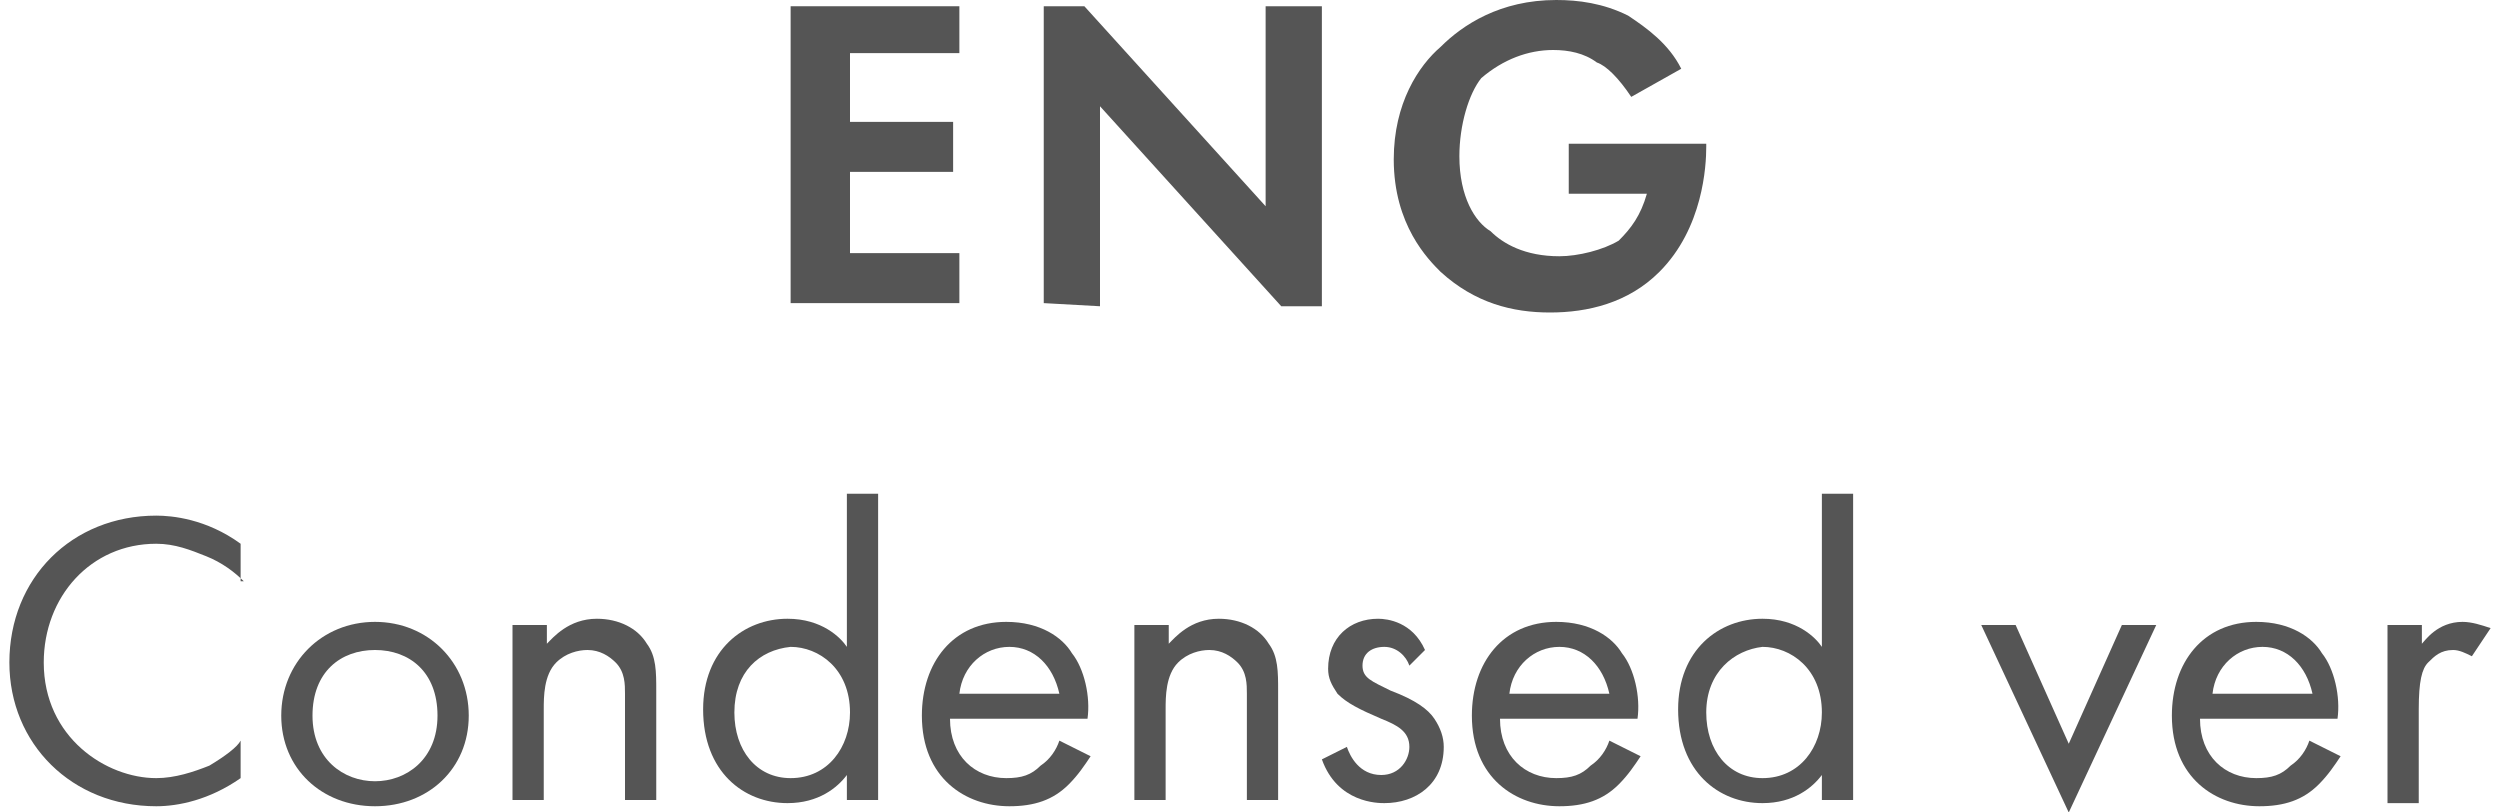
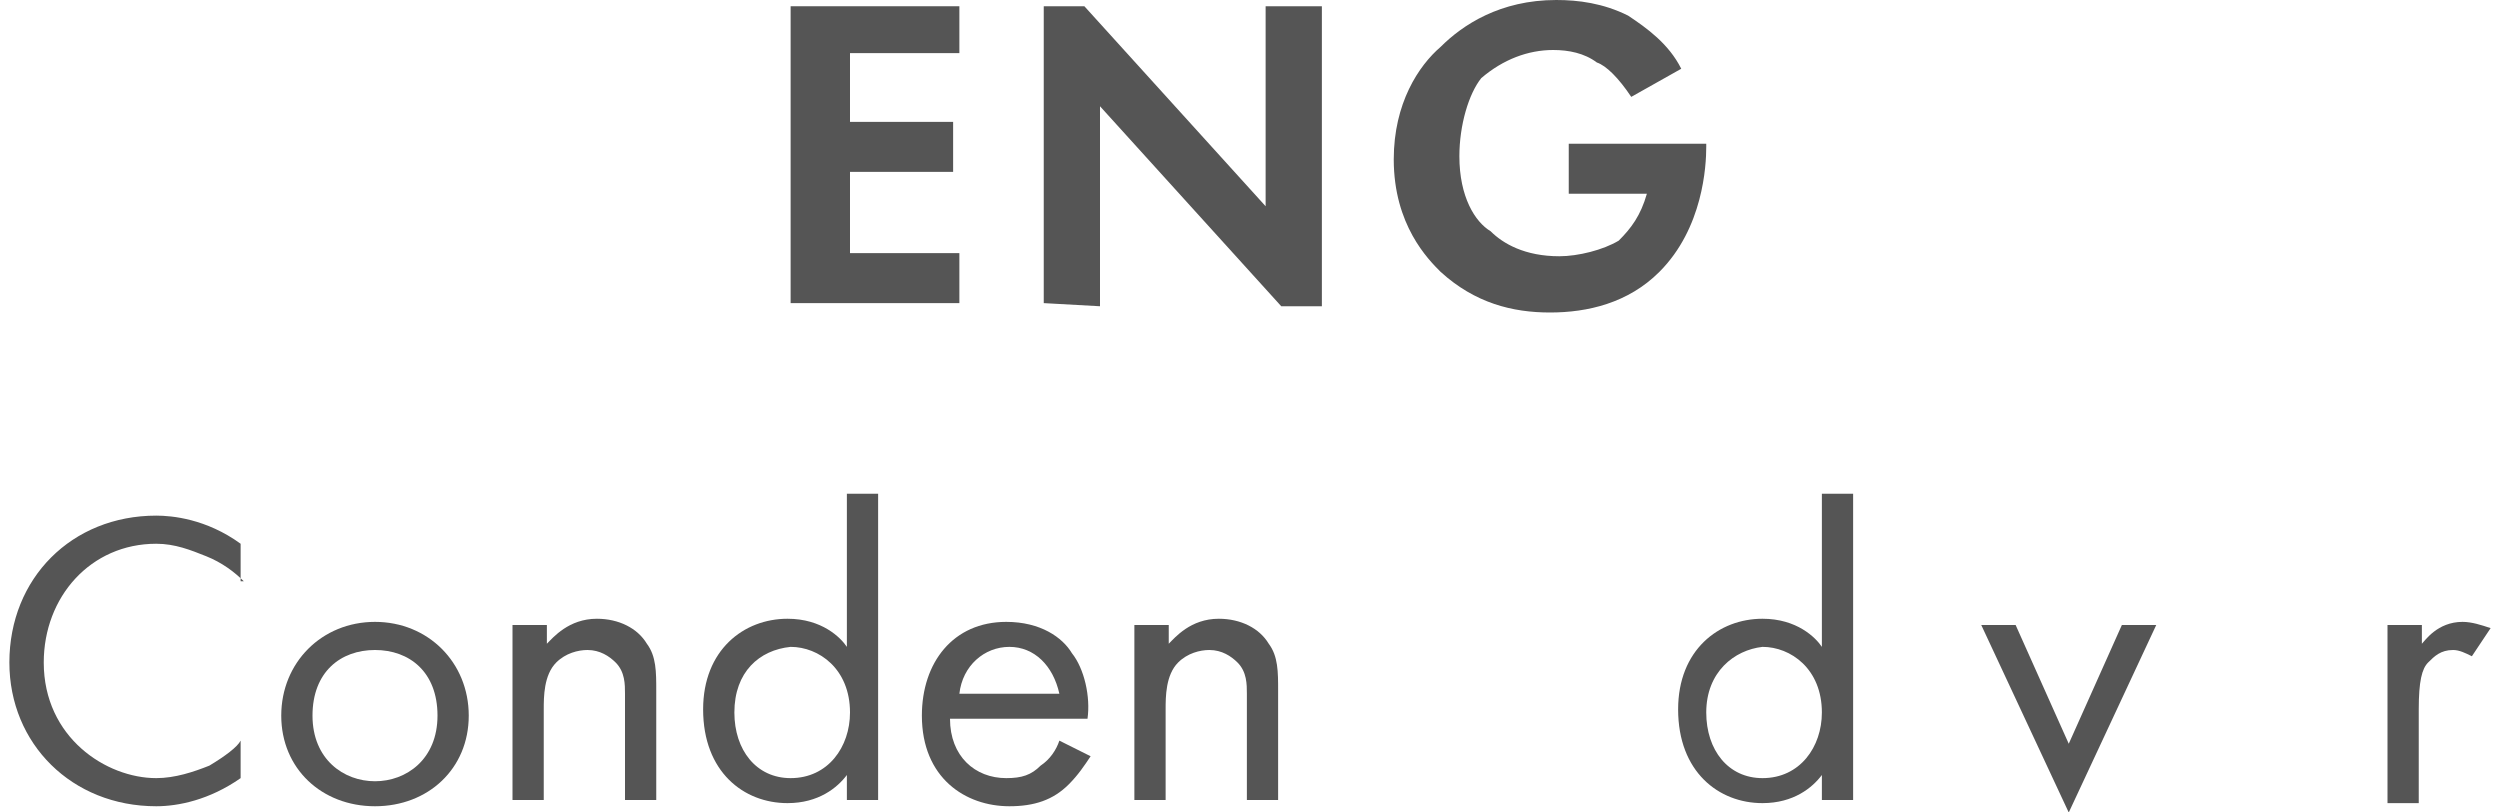
<svg xmlns="http://www.w3.org/2000/svg" version="1.1" id="レイヤー_1" x="0px" y="0px" width="80px" height="26px" viewBox="0 0 80 26" enable-background="new 0 0 80 26" xml:space="preserve">
  <g>
    <path fill="#555555" d="M30.7,1.7h-3.5v2.2h3.3v1.6h-3.3v2.6h3.5v1.6h-5.4V0.2h5.4V1.7z" />
    <path fill="#555555" d="M33.4,9.7V0.2h1.3l5.8,6.4V0.2h1.8v9.6H41l-5.8-6.4v6.4L33.4,9.7L33.4,9.7z" />
    <path fill="#555555" d="M50.2,4.6h4.4v0.1c0,0.6-0.1,2.6-1.5,4c-1,1-2.3,1.3-3.5,1.3s-2.4-0.3-3.5-1.3c-0.4-0.4-1.5-1.5-1.5-3.6   c0-1.8,0.8-3,1.5-3.6C46.8,0.8,48,0,49.8,0c0.7,0,1.5,0.1,2.3,0.5c0.6,0.4,1.3,0.9,1.7,1.7l-1.6,0.9c-0.4-0.6-0.8-1-1.1-1.1   c-0.4-0.3-0.9-0.4-1.4-0.4c-0.8,0-1.6,0.3-2.3,0.9C47,3,46.7,4,46.7,5c0,1.3,0.5,2.1,1,2.4c0.4,0.4,1.1,0.8,2.2,0.8   c0.6,0,1.4-0.2,1.9-0.5c0.4-0.4,0.7-0.8,0.9-1.5h-2.5L50.2,4.6L50.2,4.6z" />
  </g>
  <g>
    <path fill="#555555" d="M7.8,18.6c-0.3-0.3-0.7-0.6-1.2-0.8c-0.5-0.2-1-0.4-1.6-0.4c-2.1,0-3.6,1.7-3.6,3.8c0,2.4,2,3.7,3.6,3.7   c0.6,0,1.2-0.2,1.7-0.4c0.5-0.3,0.9-0.6,1-0.8v1.2c-1,0.7-2,0.9-2.7,0.9c-2.7,0-4.7-2-4.7-4.6c0-2.7,2-4.7,4.7-4.7   c0.5,0,1.6,0.1,2.7,0.9V18.6z" />
    <path fill="#555555" d="M9,22.9c0-1.7,1.3-3,3-3s3,1.3,3,3c0,1.7-1.3,2.9-3,2.9S9,24.6,9,22.9z M10,22.9c0,1.4,1,2.1,2,2.1   c1,0,2-0.7,2-2.1c0-1.4-0.9-2.1-2-2.1S10,21.5,10,22.9z" />
    <path fill="#555555" d="M16.5,20h1v0.6c0.2-0.2,0.7-0.8,1.6-0.8c0.7,0,1.3,0.3,1.6,0.8c0.3,0.4,0.3,0.9,0.3,1.5v3.5h-1v-3.4   c0-0.3,0-0.7-0.3-1c-0.2-0.2-0.5-0.4-0.9-0.4c-0.3,0-0.7,0.1-1,0.4c-0.4,0.4-0.4,1.1-0.4,1.5v2.9h-1V20z" />
    <path fill="#555555" d="M27.1,15.8h1v9.8h-1v-0.8c-0.3,0.4-0.9,0.9-1.9,0.9c-1.4,0-2.7-1-2.7-3c0-1.9,1.3-2.9,2.7-2.9   c1.1,0,1.7,0.6,1.9,0.9V15.8z M23.5,22.8c0,1.2,0.7,2.1,1.8,2.1c1.2,0,1.9-1,1.9-2.1c0-1.4-1-2.1-1.9-2.1   C24.3,20.8,23.5,21.5,23.5,22.8z" />
    <path fill="#555555" d="M34.9,24.2c-0.2,0.3-0.4,0.6-0.7,0.9c-0.5,0.5-1.1,0.7-1.9,0.7c-1.4,0-2.8-0.9-2.8-2.9c0-1.7,1-3,2.7-3   c1.1,0,1.8,0.5,2.1,1c0.4,0.5,0.6,1.4,0.5,2.1h-4.4c0,1.2,0.8,1.9,1.8,1.9c0.5,0,0.8-0.1,1.1-0.4c0.3-0.2,0.5-0.5,0.6-0.8   L34.9,24.2z M33.9,22.2c-0.2-0.9-0.8-1.5-1.6-1.5c-0.8,0-1.5,0.6-1.6,1.5H33.9z" />
    <path fill="#555555" d="M36.4,20h1v0.6c0.2-0.2,0.7-0.8,1.6-0.8c0.7,0,1.3,0.3,1.6,0.8c0.3,0.4,0.3,0.9,0.3,1.5v3.5h-1v-3.4   c0-0.3,0-0.7-0.3-1c-0.2-0.2-0.5-0.4-0.9-0.4c-0.3,0-0.7,0.1-1,0.4c-0.4,0.4-0.4,1.1-0.4,1.5v2.9h-1V20z" />
-     <path fill="#555555" d="M45.1,21.3c-0.1-0.3-0.4-0.6-0.8-0.6c-0.4,0-0.7,0.2-0.7,0.6c0,0.4,0.3,0.5,0.9,0.8   c0.8,0.3,1.2,0.6,1.4,0.9c0.2,0.3,0.3,0.6,0.3,0.9c0,1.2-0.9,1.8-1.9,1.8c-0.2,0-1.5,0-2-1.4l0.8-0.4c0.1,0.3,0.4,0.9,1.1,0.9   c0.6,0,0.9-0.5,0.9-0.9c0-0.5-0.4-0.7-0.9-0.9c-0.7-0.3-1.1-0.5-1.4-0.8c-0.2-0.3-0.3-0.5-0.3-0.8c0-1,0.7-1.6,1.6-1.6   c0.3,0,1.1,0.1,1.5,1L45.1,21.3z" />
-     <path fill="#555555" d="M52.5,24.2c-0.2,0.3-0.4,0.6-0.7,0.9c-0.5,0.5-1.1,0.7-1.9,0.7c-1.4,0-2.8-0.9-2.8-2.9c0-1.7,1-3,2.7-3   c1.1,0,1.8,0.5,2.1,1c0.4,0.5,0.6,1.4,0.5,2.1h-4.4c0,1.2,0.8,1.9,1.8,1.9c0.5,0,0.8-0.1,1.1-0.4c0.3-0.2,0.5-0.5,0.6-0.8   L52.5,24.2z M51.5,22.2c-0.2-0.9-0.8-1.5-1.6-1.5c-0.8,0-1.5,0.6-1.6,1.5H51.5z" />
    <path fill="#555555" d="M58.3,15.8h1v9.8h-1v-0.8c-0.3,0.4-0.9,0.9-1.9,0.9c-1.4,0-2.7-1-2.7-3c0-1.9,1.3-2.9,2.7-2.9   c1.1,0,1.7,0.6,1.9,0.9V15.8z M54.6,22.8c0,1.2,0.7,2.1,1.8,2.1c1.2,0,1.9-1,1.9-2.1c0-1.4-1-2.1-1.9-2.1   C55.5,20.8,54.6,21.5,54.6,22.8z" />
    <path fill="#555555" d="M64.5,20l1.7,3.8l1.7-3.8h1.1l-2.8,6l-2.8-6H64.5z" />
-     <path fill="#555555" d="M74.9,24.2c-0.2,0.3-0.4,0.6-0.7,0.9c-0.5,0.5-1.1,0.7-1.9,0.7c-1.4,0-2.8-0.9-2.8-2.9c0-1.7,1-3,2.7-3   c1.1,0,1.8,0.5,2.1,1c0.4,0.5,0.6,1.4,0.5,2.1h-4.4c0,1.2,0.8,1.9,1.8,1.9c0.5,0,0.8-0.1,1.1-0.4c0.3-0.2,0.5-0.5,0.6-0.8   L74.9,24.2z M74,22.2c-0.2-0.9-0.8-1.5-1.6-1.5c-0.8,0-1.5,0.6-1.6,1.5H74z" />
    <path fill="#555555" d="M76.5,20h1v0.6c0.1-0.1,0.5-0.7,1.3-0.7c0.3,0,0.6,0.1,0.9,0.2L79.1,21c-0.2-0.1-0.4-0.2-0.6-0.2   c-0.4,0-0.6,0.2-0.8,0.4c-0.2,0.2-0.3,0.6-0.3,1.5v3h-1V20z" />
  </g>
</svg>